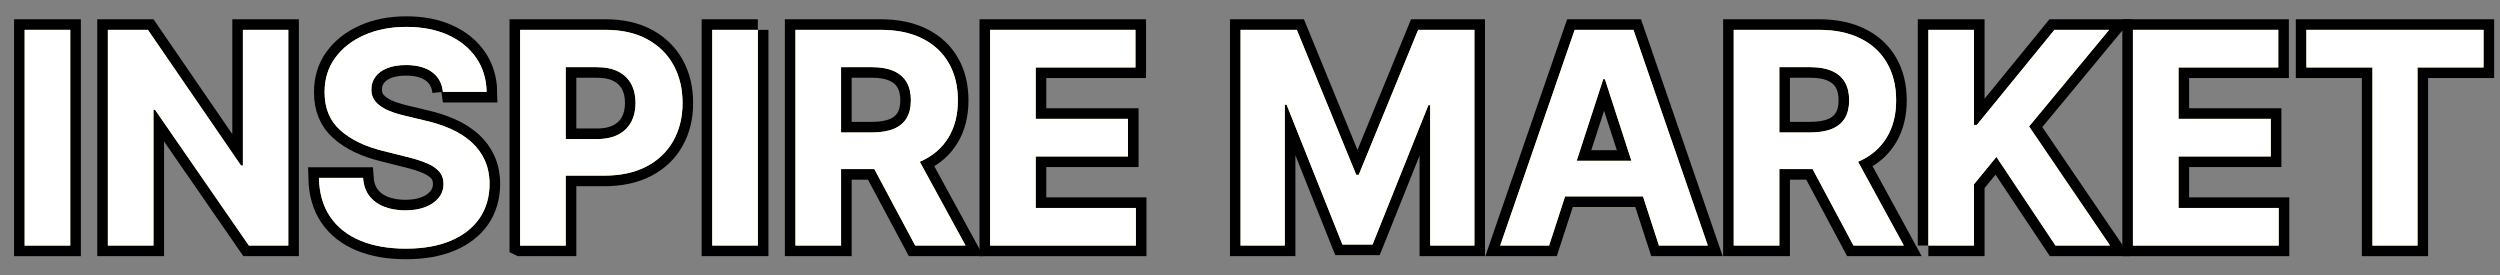
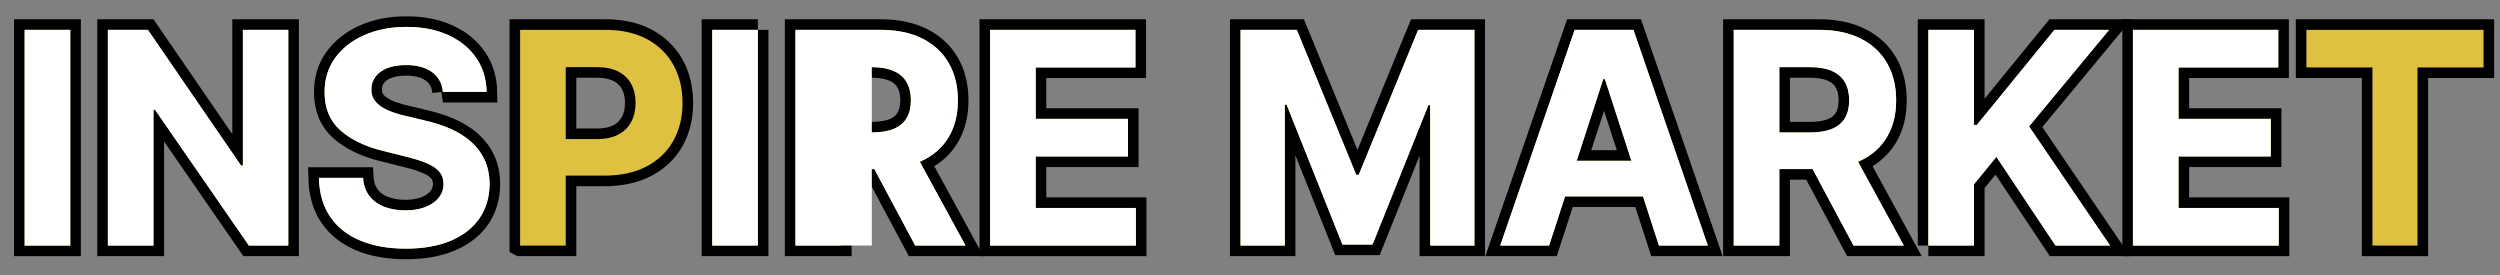
<svg xmlns="http://www.w3.org/2000/svg" id="_レイヤー_1" width="472" height="52" viewBox="0 0 472 52">
  <rect x="0" y="0" width="472" height="52" fill="#808080" stroke="none" />
  <path d="m13.266,5.636v40.727H4.654V5.636h8.611Z" fill="none" stroke="#000" stroke-width="4" />
  <path d="m54.43,5.636v40.727h-7.438l-17.719-25.633h-.299v25.633h-8.61V5.636h7.558l17.579,25.613h.358V5.636h8.57Z" fill="none" stroke="#000" stroke-width="4" />
  <path d="m83.622,17.349c-.159-1.603-.842-2.85-2.048-3.738-1.207-.889-2.844-1.333-4.912-1.333-1.405,0-2.592.196-3.56.587s-1.707.932-2.218,1.621c-.51.69-.766,1.471-.766,2.346-.026.731.129,1.366.468,1.91.338.543.806,1.011,1.401,1.401.598.392,1.286.73,2.068,1.015s1.617.526,2.506.726l3.659.875c1.776.398,3.407.929,4.892,1.591,1.485.663,2.772,1.478,3.858,2.445,1.087.969,1.933,2.108,2.536,3.421.603,1.312.91,2.817.924,4.515-.014,2.492-.646,4.65-1.898,6.473-1.254,1.823-3.057,3.234-5.41,4.236-2.353,1-5.186,1.501-8.501,1.501-3.288,0-6.147-.504-8.581-1.511-2.433-1.008-4.328-2.503-5.688-4.484-1.359-1.982-2.071-4.439-2.138-7.369h8.333c.092,1.366.486,2.504,1.183,3.411.696.908,1.631,1.591,2.804,2.048,1.174.458,2.503.686,3.988.686,1.457,0,2.727-.212,3.808-.636,1.081-.425,1.919-1.015,2.516-1.77s.895-1.624.895-2.604c0-.916-.27-1.684-.807-2.308-.536-.622-1.318-1.153-2.346-1.591s-2.284-.835-3.769-1.193l-4.435-1.113c-3.434-.836-6.144-2.141-8.134-3.918-1.989-1.775-2.977-4.169-2.963-7.179-.014-2.466.645-4.62,1.978-6.463s3.165-3.281,5.499-4.315c2.333-1.034,4.984-1.551,7.954-1.551,3.022,0,5.664.517,7.925,1.551,2.26,1.034,4.019,2.473,5.279,4.315s1.91,3.978,1.949,6.403h-8.253Z" fill="none" stroke="#000" stroke-width="4" />
  <path d="m98.198,46.363V5.636h16.068c3.089,0,5.721.586,7.896,1.76,2.174,1.174,3.834,2.797,4.981,4.872s1.721,4.464,1.721,7.169-.584,5.091-1.75,7.159c-1.167,2.068-2.853,3.679-5.061,4.833-2.208,1.152-4.876,1.73-8.005,1.73h-10.241v-6.9h8.85c1.656,0,3.025-.288,4.106-.865,1.081-.577,1.89-1.378,2.427-2.406.537-1.027.806-2.21.806-3.55,0-1.352-.269-2.535-.806-3.55s-1.349-1.803-2.437-2.366c-1.087-.564-2.465-.846-4.136-.846h-5.808v33.688h-8.61Z" fill="none" stroke="#000" stroke-width="4" />
  <path d="m143.081,5.636v40.727h-8.61V5.636h8.61Z" fill="none" stroke="#000" stroke-width="4" />
  <path d="m150.18,46.363V5.636h16.068c3.076,0,5.705.547,7.885,1.641,2.182,1.094,3.846,2.639,4.992,4.633,1.147,1.996,1.721,4.34,1.721,7.03,0,2.704-.584,5.028-1.75,6.97-1.168,1.943-2.853,3.431-5.061,4.465s-4.876,1.551-8.005,1.551h-10.758v-6.92h9.366c1.644,0,3.009-.225,4.097-.676,1.087-.451,1.898-1.127,2.436-2.029.537-.9.807-2.022.807-3.36,0-1.353-.27-2.492-.807-3.421-.537-.928-1.352-1.633-2.445-2.117s-2.47-.727-4.127-.727h-5.807v33.688h-8.611Zm21.995-18.533l10.122,18.533h-9.506l-9.903-18.533h9.287Z" fill="none" stroke="#000" stroke-width="4" />
  <path d="m186.93,46.363V5.636h27.443v7.1h-18.832v9.704h17.42v7.1h-17.42v9.724h18.912v7.1h-27.523Z" fill="none" stroke="#000" stroke-width="4" />
  <path d="m234.22,5.636h10.62l11.215,27.363h.477l11.216-27.363h10.619v40.727h-8.352v-26.508h-.338l-10.54,26.31h-5.688l-10.54-26.409h-.338v26.607h-8.352V5.636Z" fill="none" stroke="#000" stroke-width="4" />
  <path d="m292.467,46.363h-9.227l14.06-40.727h11.097l14.04,40.727h-9.227l-10.202-31.42h-.318l-10.221,31.42Zm-.577-16.008h21.796v6.721h-21.796v-6.721Z" fill="none" stroke="#000" stroke-width="4" />
  <path d="m327.326,46.363V5.636h16.068c3.076,0,5.705.547,7.885,1.641,2.182,1.094,3.846,2.639,4.992,4.633,1.147,1.996,1.721,4.34,1.721,7.03,0,2.704-.584,5.028-1.75,6.97-1.168,1.943-2.853,3.431-5.061,4.465s-4.876,1.551-8.005,1.551h-10.758v-6.92h9.366c1.644,0,3.009-.225,4.097-.676,1.087-.451,1.898-1.127,2.436-2.029.537-.9.807-2.022.807-3.36,0-1.353-.27-2.492-.807-3.421-.537-.928-1.352-1.633-2.445-2.117s-2.47-.727-4.127-.727h-5.807v33.688h-8.611Zm21.995-18.533l10.122,18.533h-9.506l-9.903-18.533h9.287Z" fill="none" stroke="#000" stroke-width="4" />
  <path d="m364.076,46.363V5.636h8.611v17.957h.537l14.656-17.957h10.32l-15.113,18.235,15.293,22.491h-10.301l-11.156-16.744-4.236,5.171v11.573h-8.611Z" fill="none" stroke="#000" stroke-width="4" />
  <path d="m402.695,46.363V5.636h27.443v7.1h-18.832v9.704h17.42v7.1h-17.42v9.724h18.912v7.1h-27.523Z" fill="none" stroke="#000" stroke-width="4" />
  <path d="m435.448,12.736v-7.1h33.448v7.1h-12.469v33.627h-8.511V12.736h-12.469Z" fill="none" stroke="#000" stroke-width="4" />
  <path d="m13.266,5.636v40.727H4.654V5.636h8.611Z" fill="#dfc141" stroke-width="0" />
  <path d="m54.43,5.636v40.727h-7.438l-17.719-25.633h-.299v25.633h-8.61V5.636h7.558l17.579,25.613h.358V5.636h8.57Z" fill="#dfc141" stroke-width="0" />
  <path d="m83.622,17.349c-.159-1.603-.842-2.85-2.048-3.738-1.207-.889-2.844-1.333-4.912-1.333-1.405,0-2.592.196-3.56.587s-1.707.932-2.218,1.621c-.51.69-.766,1.471-.766,2.346-.026.731.129,1.366.468,1.91.338.543.806,1.011,1.401,1.401.598.392,1.286.73,2.068,1.015s1.617.526,2.506.726l3.659.875c1.776.398,3.407.929,4.892,1.591,1.485.663,2.772,1.478,3.858,2.445,1.087.969,1.933,2.108,2.536,3.421.603,1.312.91,2.817.924,4.515-.014,2.492-.646,4.65-1.898,6.473-1.254,1.823-3.057,3.234-5.41,4.236-2.353,1-5.186,1.501-8.501,1.501-3.288,0-6.147-.504-8.581-1.511-2.433-1.008-4.328-2.503-5.688-4.484-1.359-1.982-2.071-4.439-2.138-7.369h8.333c.092,1.366.486,2.504,1.183,3.411.696.908,1.631,1.591,2.804,2.048,1.174.458,2.503.686,3.988.686,1.457,0,2.727-.212,3.808-.636,1.081-.425,1.919-1.015,2.516-1.77s.895-1.624.895-2.604c0-.916-.27-1.684-.807-2.308-.536-.622-1.318-1.153-2.346-1.591s-2.284-.835-3.769-1.193l-4.435-1.113c-3.434-.836-6.144-2.141-8.134-3.918-1.989-1.775-2.977-4.169-2.963-7.179-.014-2.466.645-4.62,1.978-6.463s3.165-3.281,5.499-4.315c2.333-1.034,4.984-1.551,7.954-1.551,3.022,0,5.664.517,7.925,1.551,2.26,1.034,4.019,2.473,5.279,4.315s1.91,3.978,1.949,6.403h-8.253Z" fill="#dfc141" stroke-width="0" />
  <path d="m98.198,46.363V5.636h16.068c3.089,0,5.721.586,7.896,1.76,2.174,1.174,3.834,2.797,4.981,4.872s1.721,4.464,1.721,7.169-.584,5.091-1.75,7.159c-1.167,2.068-2.853,3.679-5.061,4.833-2.208,1.152-4.876,1.73-8.005,1.73h-10.241v-6.9h8.85c1.656,0,3.025-.288,4.106-.865,1.081-.577,1.89-1.378,2.427-2.406.537-1.027.806-2.21.806-3.55,0-1.352-.269-2.535-.806-3.55s-1.349-1.803-2.437-2.366c-1.087-.564-2.465-.846-4.136-.846h-5.808v33.688h-8.61Z" fill="#dfc141" stroke-width="0" />
  <path d="m143.081,5.636v40.727h-8.61V5.636h8.61Z" fill="#dfc141" stroke-width="0" />
  <path d="m150.18,46.363V5.636h16.068c3.076,0,5.705.547,7.885,1.641,2.182,1.094,3.846,2.639,4.992,4.633,1.147,1.996,1.721,4.34,1.721,7.03,0,2.704-.584,5.028-1.75,6.97-1.168,1.943-2.853,3.431-5.061,4.465s-4.876,1.551-8.005,1.551h-10.758v-6.92h9.366c1.644,0,3.009-.225,4.097-.676,1.087-.451,1.898-1.127,2.436-2.029.537-.9.807-2.022.807-3.36,0-1.353-.27-2.492-.807-3.421-.537-.928-1.352-1.633-2.445-2.117s-2.47-.727-4.127-.727h-5.807v33.688h-8.611Zm21.995-18.533l10.122,18.533h-9.506l-9.903-18.533h9.287Z" fill="#dfc141" stroke-width="0" />
  <path d="m186.93,46.363V5.636h27.443v7.1h-18.832v9.704h17.42v7.1h-17.42v9.724h18.912v7.1h-27.523Z" fill="#dfc141" stroke-width="0" />
  <path d="m234.22,5.636h10.62l11.215,27.363h.477l11.216-27.363h10.619v40.727h-8.352v-26.508h-.338l-10.54,26.31h-5.688l-10.54-26.409h-.338v26.607h-8.352V5.636Z" fill="#dfc141" stroke-width="0" />
  <path d="m292.467,46.363h-9.227l14.06-40.727h11.097l14.04,40.727h-9.227l-10.202-31.42h-.318l-10.221,31.42Zm-.577-16.008h21.796v6.721h-21.796v-6.721Z" fill="#dfc141" stroke-width="0" />
  <path d="m327.326,46.363V5.636h16.068c3.076,0,5.705.547,7.885,1.641,2.182,1.094,3.846,2.639,4.992,4.633,1.147,1.996,1.721,4.34,1.721,7.03,0,2.704-.584,5.028-1.75,6.97-1.168,1.943-2.853,3.431-5.061,4.465s-4.876,1.551-8.005,1.551h-10.758v-6.92h9.366c1.644,0,3.009-.225,4.097-.676,1.087-.451,1.898-1.127,2.436-2.029.537-.9.807-2.022.807-3.36,0-1.353-.27-2.492-.807-3.421-.537-.928-1.352-1.633-2.445-2.117s-2.47-.727-4.127-.727h-5.807v33.688h-8.611Zm21.995-18.533l10.122,18.533h-9.506l-9.903-18.533h9.287Z" fill="#dfc141" stroke-width="0" />
  <path d="m364.076,46.363V5.636h8.611v17.957h.537l14.656-17.957h10.32l-15.113,18.235,15.293,22.491h-10.301l-11.156-16.744-4.236,5.171v11.573h-8.611Z" fill="#dfc141" stroke-width="0" />
  <path d="m402.695,46.363V5.636h27.443v7.1h-18.832v9.704h17.42v7.1h-17.42v9.724h18.912v7.1h-27.523Z" fill="#dfc141" stroke-width="0" />
  <path d="m435.448,12.736v-7.1h33.448v7.1h-12.469v33.627h-8.511V12.736h-12.469Z" fill="#dfc141" stroke-width="0" />
  <path d="m13.266,5.636v40.727H4.654V5.636h8.611Z" fill="#fff" stroke-width="0" />
  <path d="m54.43,5.636v40.727h-7.438l-17.719-25.633h-.299v25.633h-8.61V5.636h7.558l17.579,25.613h.358V5.636h8.57Z" fill="#fff" stroke-width="0" />
  <path d="m83.622,17.349c-.159-1.603-.842-2.85-2.048-3.738-1.207-.889-2.844-1.333-4.912-1.333-1.405,0-2.592.196-3.56.587s-1.707.932-2.218,1.621c-.51.69-.766,1.471-.766,2.346-.026.731.129,1.366.468,1.91.338.543.806,1.011,1.401,1.401.598.392,1.286.73,2.068,1.015s1.617.526,2.506.726l3.659.875c1.776.398,3.407.929,4.892,1.591,1.485.663,2.772,1.478,3.858,2.445,1.087.969,1.933,2.108,2.536,3.421.603,1.312.91,2.817.924,4.515-.014,2.492-.646,4.65-1.898,6.473-1.254,1.823-3.057,3.234-5.41,4.236-2.353,1-5.186,1.501-8.501,1.501-3.288,0-6.147-.504-8.581-1.511-2.433-1.008-4.328-2.503-5.688-4.484-1.359-1.982-2.071-4.439-2.138-7.369h8.333c.092,1.366.486,2.504,1.183,3.411.696.908,1.631,1.591,2.804,2.048,1.174.458,2.503.686,3.988.686,1.457,0,2.727-.212,3.808-.636,1.081-.425,1.919-1.015,2.516-1.77s.895-1.624.895-2.604c0-.916-.27-1.684-.807-2.308-.536-.622-1.318-1.153-2.346-1.591s-2.284-.835-3.769-1.193l-4.435-1.113c-3.434-.836-6.144-2.141-8.134-3.918-1.989-1.775-2.977-4.169-2.963-7.179-.014-2.466.645-4.62,1.978-6.463s3.165-3.281,5.499-4.315c2.333-1.034,4.984-1.551,7.954-1.551,3.022,0,5.664.517,7.925,1.551,2.26,1.034,4.019,2.473,5.279,4.315s1.91,3.978,1.949,6.403h-8.253Z" fill="#fff" stroke-width="0" />
-   <path d="m98.198,46.363V5.636h16.068c3.089,0,5.721.586,7.896,1.76,2.174,1.174,3.834,2.797,4.981,4.872s1.721,4.464,1.721,7.169-.584,5.091-1.75,7.159c-1.167,2.068-2.853,3.679-5.061,4.833-2.208,1.152-4.876,1.73-8.005,1.73h-10.241v-6.9h8.85c1.656,0,3.025-.288,4.106-.865,1.081-.577,1.89-1.378,2.427-2.406.537-1.027.806-2.21.806-3.55,0-1.352-.269-2.535-.806-3.55s-1.349-1.803-2.437-2.366c-1.087-.564-2.465-.846-4.136-.846h-5.808v33.688h-8.61Z" fill="#fff" stroke-width="0" />
  <path d="m143.081,5.636v40.727h-8.61V5.636h8.61Z" fill="#fff" stroke-width="0" />
-   <path d="m150.18,46.363V5.636h16.068c3.076,0,5.705.547,7.885,1.641,2.182,1.094,3.846,2.639,4.992,4.633,1.147,1.996,1.721,4.34,1.721,7.03,0,2.704-.584,5.028-1.75,6.97-1.168,1.943-2.853,3.431-5.061,4.465s-4.876,1.551-8.005,1.551h-10.758v-6.92h9.366c1.644,0,3.009-.225,4.097-.676,1.087-.451,1.898-1.127,2.436-2.029.537-.9.807-2.022.807-3.36,0-1.353-.27-2.492-.807-3.421-.537-.928-1.352-1.633-2.445-2.117s-2.47-.727-4.127-.727h-5.807v33.688h-8.611Zm21.995-18.533l10.122,18.533h-9.506l-9.903-18.533h9.287Z" fill="#fff" stroke-width="0" />
+   <path d="m150.18,46.363V5.636h16.068c3.076,0,5.705.547,7.885,1.641,2.182,1.094,3.846,2.639,4.992,4.633,1.147,1.996,1.721,4.34,1.721,7.03,0,2.704-.584,5.028-1.75,6.97-1.168,1.943-2.853,3.431-5.061,4.465s-4.876,1.551-8.005,1.551h-10.758v-6.92h9.366c1.644,0,3.009-.225,4.097-.676,1.087-.451,1.898-1.127,2.436-2.029.537-.9.807-2.022.807-3.36,0-1.353-.27-2.492-.807-3.421-.537-.928-1.352-1.633-2.445-2.117s-2.47-.727-4.127-.727v33.688h-8.611Zm21.995-18.533l10.122,18.533h-9.506l-9.903-18.533h9.287Z" fill="#fff" stroke-width="0" />
  <path d="m186.93,46.363V5.636h27.443v7.1h-18.832v9.704h17.42v7.1h-17.42v9.724h18.912v7.1h-27.523Z" fill="#fff" stroke-width="0" />
  <path d="m234.22,5.636h10.62l11.215,27.363h.477l11.216-27.363h10.619v40.727h-8.352v-26.508h-.338l-10.54,26.31h-5.688l-10.54-26.409h-.338v26.607h-8.352V5.636Z" fill="#fff" stroke-width="0" />
  <path d="m292.467,46.363h-9.227l14.06-40.727h11.097l14.04,40.727h-9.227l-10.202-31.42h-.318l-10.221,31.42Zm-.577-16.008h21.796v6.721h-21.796v-6.721Z" fill="#fff" stroke-width="0" />
  <path d="m327.326,46.363V5.636h16.068c3.076,0,5.705.547,7.885,1.641,2.182,1.094,3.846,2.639,4.992,4.633,1.147,1.996,1.721,4.34,1.721,7.03,0,2.704-.584,5.028-1.75,6.97-1.168,1.943-2.853,3.431-5.061,4.465s-4.876,1.551-8.005,1.551h-10.758v-6.92h9.366c1.644,0,3.009-.225,4.097-.676,1.087-.451,1.898-1.127,2.436-2.029.537-.9.807-2.022.807-3.36,0-1.353-.27-2.492-.807-3.421-.537-.928-1.352-1.633-2.445-2.117s-2.47-.727-4.127-.727h-5.807v33.688h-8.611Zm21.995-18.533l10.122,18.533h-9.506l-9.903-18.533h9.287Z" fill="#fff" stroke-width="0" />
  <path d="m364.076,46.363V5.636h8.611v17.957h.537l14.656-17.957h10.32l-15.113,18.235,15.293,22.491h-10.301l-11.156-16.744-4.236,5.171v11.573h-8.611Z" fill="#fff" stroke-width="0" />
  <path d="m402.695,46.363V5.636h27.443v7.1h-18.832v9.704h17.42v7.1h-17.42v9.724h18.912v7.1h-27.523Z" fill="#fff" stroke-width="0" />
-   <path d="m435.448,12.736v-7.1h33.448v7.1h-12.469v33.627h-8.511V12.736h-12.469Z" fill="#fff" stroke-width="0" />
</svg>